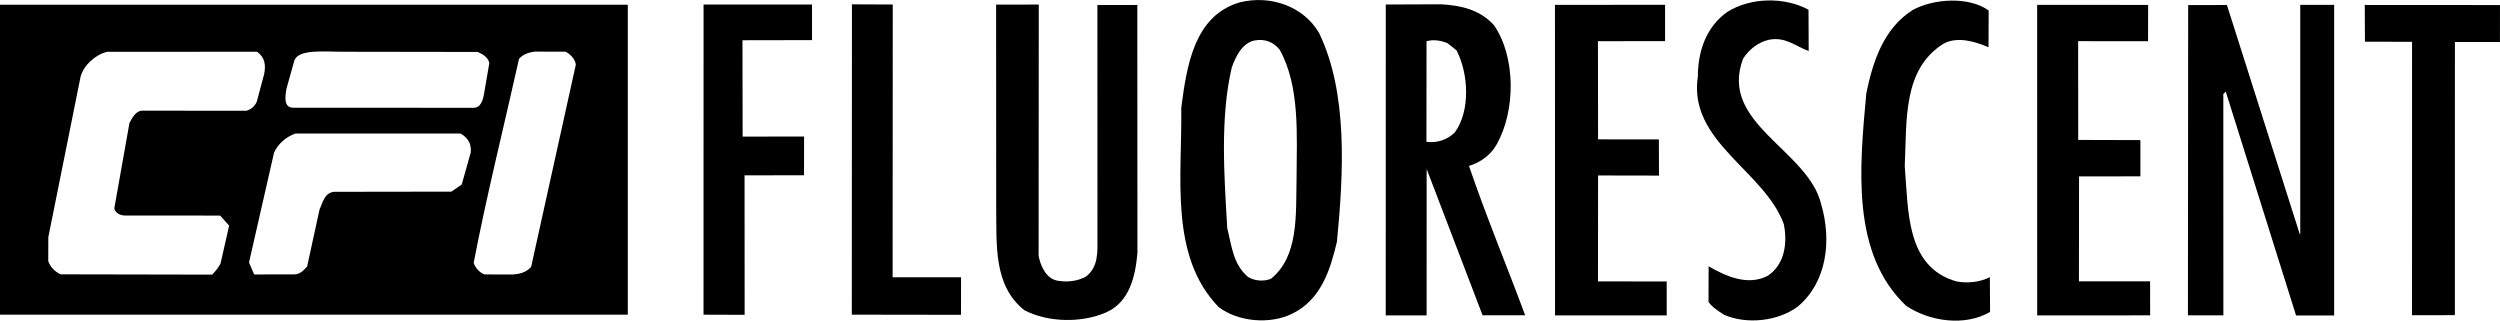
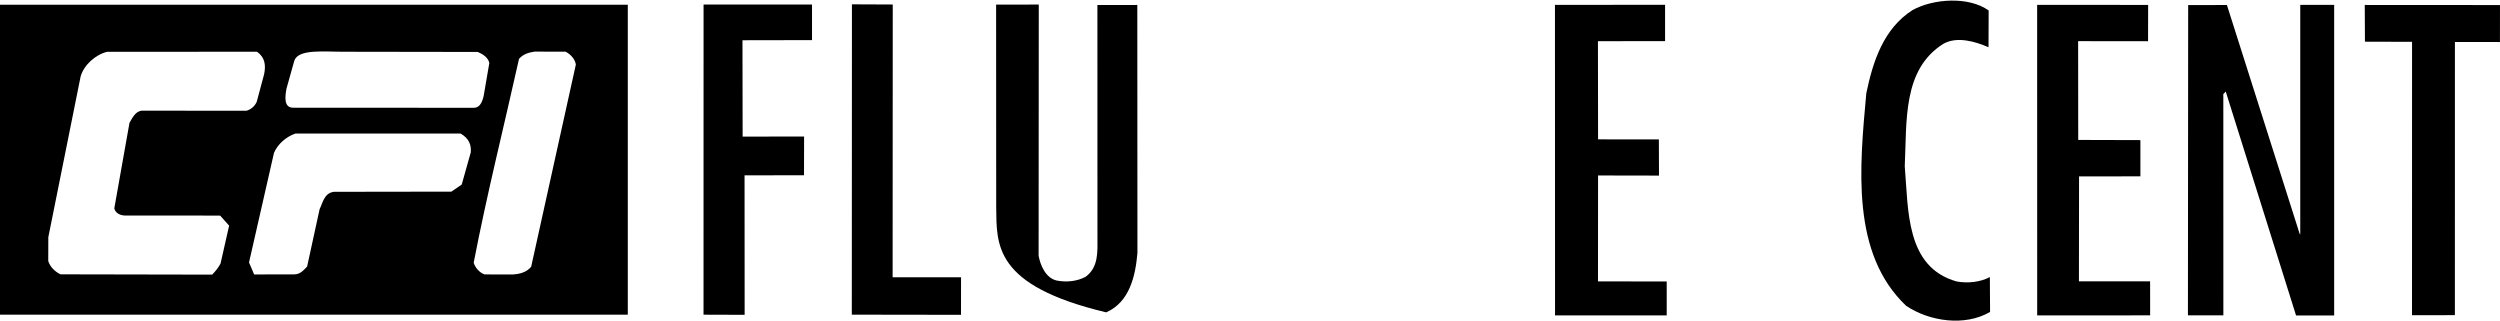
<svg xmlns="http://www.w3.org/2000/svg" width="234.2pt" height="30.04pt" viewBox="0 0 234.2 30.04" version="1.1">
  <defs>
    <clipPath id="clip1">
      <path d="M 158 0 L 172 0 L 172 30.039 L 158 30.039 Z M 158 0 " />
    </clipPath>
    <clipPath id="clip2">
      <path d="M 174 0 L 187 0 L 187 30.039 L 174 30.039 Z M 174 0 " />
    </clipPath>
    <clipPath id="clip3">
      <path d="M 221 0 L 234.199 0 L 234.199 30 L 221 30 Z M 221 0 " />
    </clipPath>
    <clipPath id="clip4">
      <path d="M 110 0 L 126 0 L 126 30.039 L 110 30.039 Z M 110 0 " />
    </clipPath>
  </defs>
  <g id="surface1">
    <g clip-path="url(#clip1)" clip-rule="nonzero">
-       <path style=" stroke:none;fill-rule:nonzero;fill:rgb(0%,0%,0%);fill-opacity:1;" d="M 160.062 24.945 C 161.633 25.859 163.758 26.836 165.637 25.816 C 167.211 24.734 167.461 22.738 167.105 20.984 C 165.25 15.957 158.125 13.266 159.055 7.16 C 159.066 4.742 159.859 2.508 161.801 1.125 C 163.984 -0.258 167.191 -0.305 169.422 0.914 L 169.438 4.781 C 168.23 4.355 167.234 3.383 165.66 3.738 C 164.695 3.98 163.906 4.578 163.297 5.484 C 160.973 11.586 169.434 14.035 170.621 19.184 C 171.574 22.453 171.199 26.383 168.406 28.73 C 166.527 30.113 163.621 30.406 161.508 29.488 C 160.652 28.945 160.27 28.621 160.055 28.277 L 160.062 24.945 " />
-     </g>
+       </g>
    <g clip-path="url(#clip2)" clip-rule="nonzero">
      <path style=" stroke:none;fill-rule:nonzero;fill:rgb(0%,0%,0%);fill-opacity:1;" d="M 186.43 29.223 C 184.062 30.605 180.738 30.109 178.566 28.648 C 173.387 23.73 174.203 15.688 174.836 8.734 C 175.453 5.773 176.434 2.695 179.16 0.949 C 181.102 -0.129 184.426 -0.359 186.297 0.98 C 186.293 2.129 186.289 3.336 186.285 4.426 C 185.016 3.875 183.324 3.387 182.051 4.105 C 178.23 6.512 178.637 11.289 178.438 15.582 C 178.785 19.699 178.523 25.02 183.293 26.367 C 184.32 26.555 185.504 26.438 186.41 25.957 L 186.43 29.223 " />
    </g>
    <path style=" stroke:none;fill-rule:nonzero;fill:rgb(0%,0%,0%);fill-opacity:1;" d="M 215.488 0.457 L 218.664 0.457 L 218.664 29.551 L 215.094 29.551 L 208.523 8.625 L 208.523 8.566 L 208.281 8.809 L 208.285 29.543 L 204.965 29.539 L 204.988 0.477 L 208.617 0.469 L 215.43 21.898 L 215.488 21.961 L 215.488 0.457 " />
    <g clip-path="url(#clip3)" clip-rule="nonzero">
      <path style=" stroke:none;fill-rule:nonzero;fill:rgb(0%,0%,0%);fill-opacity:1;" d="M 229.973 29.523 L 225.957 29.531 L 225.961 3.918 L 221.547 3.906 L 221.531 0.465 L 234.199 0.473 L 234.195 3.938 L 229.977 3.934 L 229.973 29.523 " />
    </g>
    <path style=" stroke:none;fill-rule:nonzero;fill:rgb(0%,0%,0%);fill-opacity:1;" d="M 201.426 29.543 L 190.844 29.547 L 190.84 0.453 L 201.238 0.461 L 201.23 3.863 L 194.68 3.855 L 194.688 13.109 L 200.512 13.125 L 200.512 16.52 L 194.766 16.527 L 194.754 26.355 L 201.422 26.355 L 201.426 29.543 " />
    <path style=" stroke:none;fill-rule:nonzero;fill:rgb(0%,0%,0%);fill-opacity:1;" d="M 149.699 26.359 L 156.137 26.371 L 156.137 29.547 L 145.676 29.547 L 145.668 0.457 L 155.984 0.449 L 155.984 3.852 L 149.695 3.859 L 149.707 13.055 L 155.402 13.062 L 155.414 16.449 L 149.707 16.438 L 149.699 26.359 " />
-     <path style=" stroke:none;fill-rule:nonzero;fill:rgb(0%,0%,0%);fill-opacity:1;" d="M 97.297 23.973 C 97.477 24.883 97.957 26.031 98.984 26.281 C 99.949 26.465 100.918 26.348 101.707 25.926 C 102.918 25.023 102.816 23.617 102.809 22.18 L 102.805 0.469 L 106.543 0.465 L 106.555 23.707 C 106.363 25.887 105.809 28.301 103.629 29.262 C 101.324 30.281 98.121 30.207 95.949 29.051 C 93.055 26.738 93.371 22.93 93.324 19.363 L 93.316 0.434 L 97.312 0.426 L 97.297 23.973 " />
+     <path style=" stroke:none;fill-rule:nonzero;fill:rgb(0%,0%,0%);fill-opacity:1;" d="M 97.297 23.973 C 97.477 24.883 97.957 26.031 98.984 26.281 C 99.949 26.465 100.918 26.348 101.707 25.926 C 102.918 25.023 102.816 23.617 102.809 22.18 L 102.805 0.469 L 106.543 0.465 L 106.555 23.707 C 106.363 25.887 105.809 28.301 103.629 29.262 C 93.055 26.738 93.371 22.93 93.324 19.363 L 93.316 0.434 L 97.312 0.426 L 97.297 23.973 " />
    <path style=" stroke:none;fill-rule:nonzero;fill:rgb(0%,0%,0%);fill-opacity:1;" d="M 69.57 12.797 L 75.328 12.789 L 75.32 16.418 L 69.75 16.426 L 69.758 29.492 L 65.906 29.48 L 65.91 0.426 L 76.07 0.422 L 76.07 3.758 L 69.555 3.77 L 69.57 12.797 " />
    <path style=" stroke:none;fill-rule:nonzero;fill:rgb(0%,0%,0%);fill-opacity:1;" d="M 90.031 25.973 L 90.027 29.492 L 79.797 29.477 L 79.809 0.406 L 83.633 0.422 L 83.621 25.977 L 90.031 25.973 " />
-     <path style=" stroke:none;fill-rule:nonzero;fill:rgb(0%,0%,0%);fill-opacity:1;" d="M 135.602 4.047 C 135 3.801 134.363 3.676 133.637 3.855 L 133.629 13.289 C 134.598 13.414 135.566 13.117 136.293 12.395 C 137.754 10.402 137.586 6.895 136.445 4.715 Z M 133.645 29.547 L 129.816 29.547 L 129.82 0.422 L 134.984 0.402 C 136.887 0.504 138.648 0.914 139.961 2.367 C 142.008 5.34 141.988 10.359 140.223 13.5 C 139.672 14.523 138.641 15.246 137.613 15.543 C 139.227 20.27 141.145 24.871 142.879 29.535 L 138.887 29.531 L 133.648 15.832 L 133.645 29.547 " />
    <g clip-path="url(#clip4)" clip-rule="nonzero">
-       <path style=" stroke:none;fill-rule:nonzero;fill:rgb(0%,0%,0%);fill-opacity:1;" d="M 117.52 3.793 C 116.367 4.031 115.758 5.297 115.391 6.324 C 114.285 11.039 114.688 16.543 114.969 21.383 C 115.387 23.02 115.5 24.711 116.887 25.926 C 117.43 26.289 118.336 26.414 119.062 26.117 C 121.672 24.012 121.387 20.137 121.461 16.812 C 121.477 12.637 121.797 8.102 119.875 4.648 C 119.273 3.922 118.488 3.613 117.52 3.793 Z M 123.57 3.09 C 126.27 8.664 125.875 16.164 125.246 22.633 C 124.633 25.23 123.773 28.07 121.047 29.391 C 118.984 30.41 115.965 30.156 114.156 28.758 C 109.516 23.961 110.754 16.527 110.66 10.117 C 111.16 6.246 111.844 1.473 116.141 0.219 C 119.047 -0.496 122.129 0.605 123.57 3.09 " />
-     </g>
+       </g>
    <path style=" stroke:none;fill-rule:nonzero;fill:rgb(0%,0%,0%);fill-opacity:1;" d="M 27.582 25.703 C 28.121 25.695 28.441 25.316 28.77 24.973 L 29.941 19.598 C 30.242 18.992 30.367 18.086 31.277 17.969 L 42.285 17.953 L 43.254 17.289 L 44.102 14.273 C 44.16 13.602 43.957 12.977 43.152 12.512 L 27.668 12.512 C 26.82 12.809 26.031 13.473 25.668 14.316 L 23.328 24.59 L 23.809 25.711 Z M 19.875 25.727 C 20.223 25.379 20.477 25.035 20.66 24.688 L 21.465 21.137 L 20.621 20.195 L 11.73 20.191 C 11.309 20.188 10.824 20.004 10.707 19.52 L 12.129 11.512 C 12.371 11.09 12.676 10.426 13.281 10.367 L 23.082 10.375 C 23.504 10.258 23.867 9.957 24.051 9.535 L 24.746 6.938 C 24.906 6.133 24.844 5.379 24.07 4.848 L 10.039 4.852 C 8.949 5.117 7.855 6.082 7.551 7.172 L 4.527 22.219 L 4.52 24.457 C 4.699 25 5.117 25.426 5.664 25.699 Z M 50.074 4.836 C 49.516 4.922 49.012 5.066 48.621 5.516 C 47.207 11.863 45.609 18.207 44.375 24.613 C 44.492 25.035 44.914 25.555 45.398 25.707 L 48.008 25.715 C 48.68 25.672 49.301 25.527 49.758 24.996 L 53.945 6.051 C 53.887 5.57 53.465 5.082 52.98 4.84 Z M 44.371 10.098 C 44.93 10.113 45.168 9.594 45.309 8.992 L 45.84 5.898 C 45.723 5.355 45.18 5.051 44.758 4.867 L 32.297 4.848 C 30.391 4.859 27.973 4.559 27.574 5.676 L 26.84 8.293 C 26.715 8.977 26.535 10.121 27.496 10.09 Z M 0 29.477 L 0 0.445 L 58.812 0.445 L 58.812 29.477 L 0 29.477 " />
  </g>
</svg>